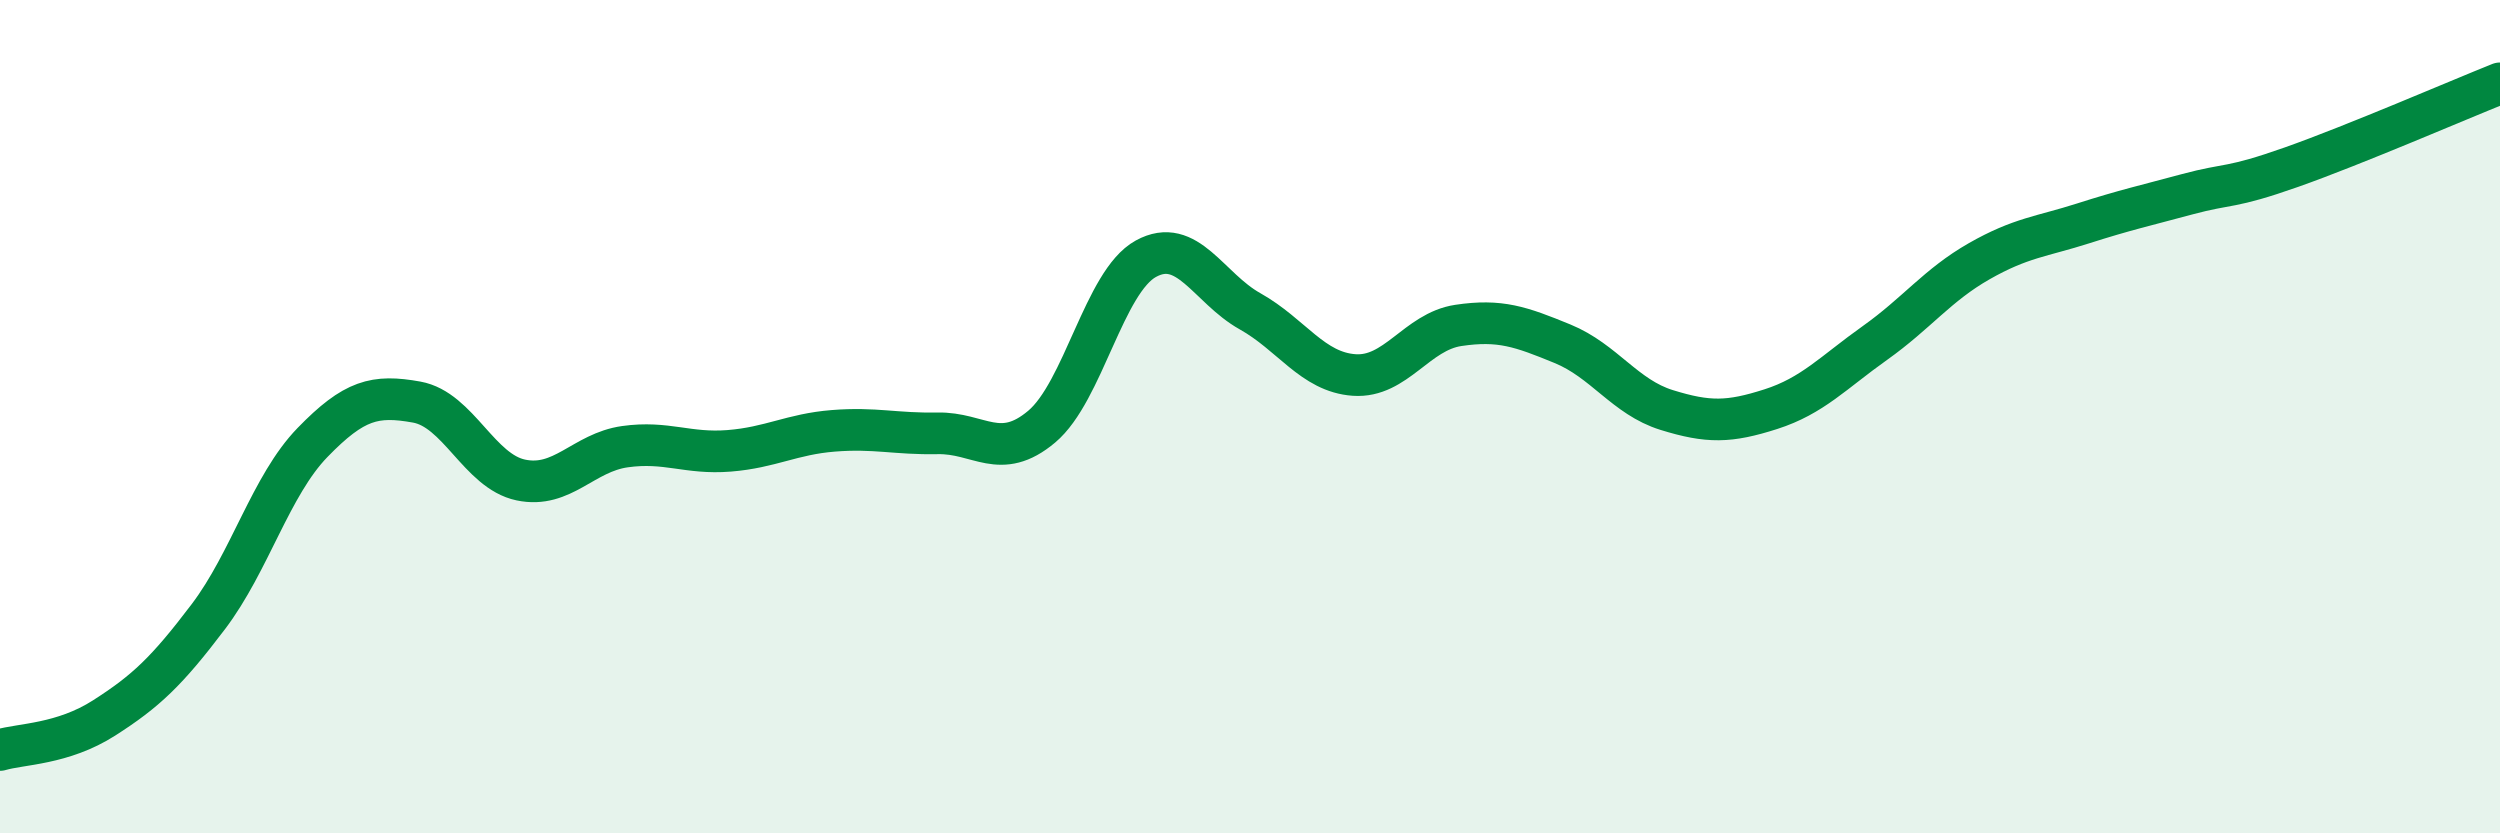
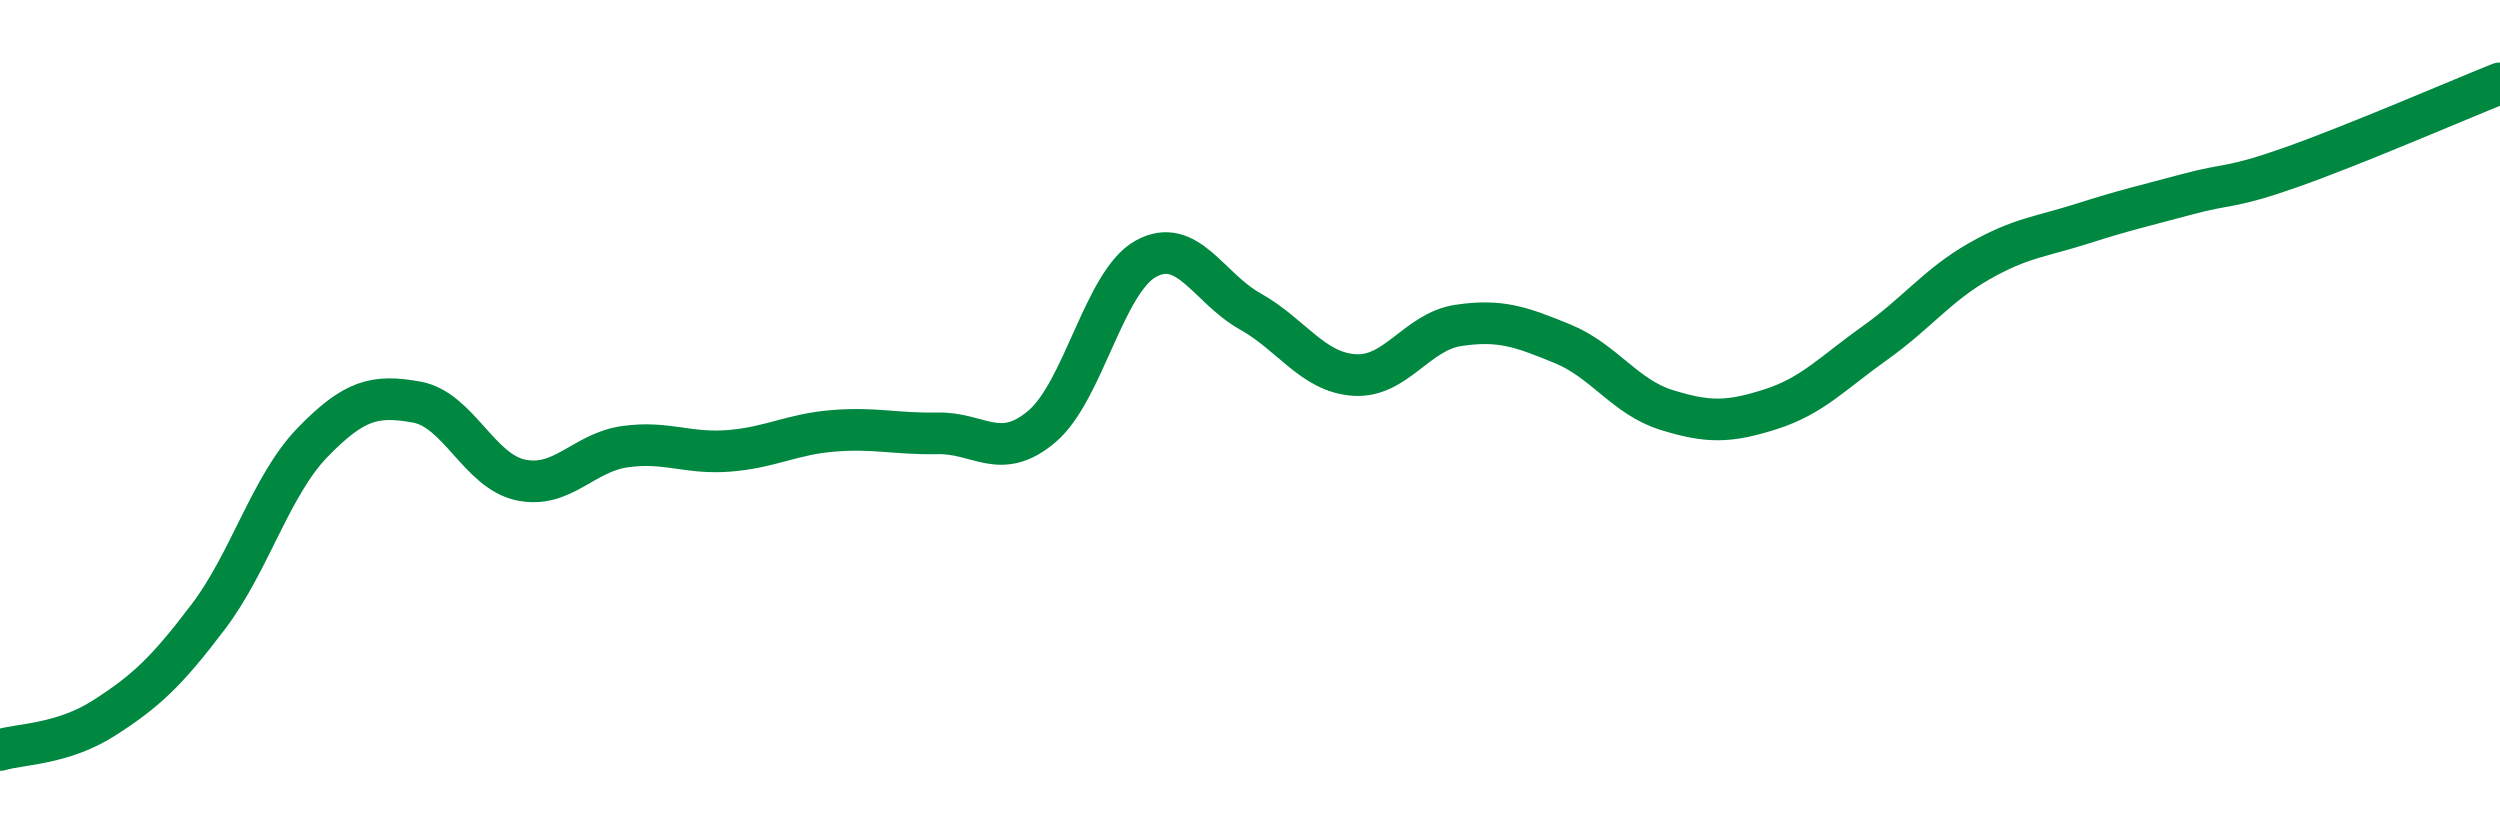
<svg xmlns="http://www.w3.org/2000/svg" width="60" height="20" viewBox="0 0 60 20">
-   <path d="M 0,18 C 0.5,17.85 1.5,17.87 2.5,17.23 C 3.5,16.59 4,16.12 5,14.8 C 6,13.48 6.5,11.65 7.5,10.62 C 8.5,9.59 9,9.47 10,9.65 C 11,9.83 11.5,11.31 12.5,11.52 C 13.5,11.73 14,10.86 15,10.72 C 16,10.58 16.5,10.9 17.5,10.82 C 18.5,10.74 19,10.42 20,10.34 C 21,10.26 21.5,10.42 22.5,10.4 C 23.5,10.38 24,11.08 25,10.24 C 26,9.4 26.5,6.76 27.5,6.21 C 28.5,5.66 29,6.91 30,7.47 C 31,8.03 31.5,8.93 32.5,9 C 33.5,9.07 34,7.96 35,7.81 C 36,7.66 36.5,7.84 37.5,8.25 C 38.5,8.66 39,9.53 40,9.84 C 41,10.15 41.5,10.14 42.5,9.82 C 43.5,9.5 44,8.94 45,8.23 C 46,7.52 46.5,6.84 47.5,6.27 C 48.5,5.7 49,5.68 50,5.36 C 51,5.04 51.5,4.93 52.5,4.66 C 53.5,4.39 53.5,4.54 55,4.01 C 56.5,3.48 59,2.4 60,2L60 20L0 20Z" fill="#008740" opacity="0.1" stroke-linecap="round" stroke-linejoin="round" />
  <path d="M 0,18 C 0.5,17.85 1.5,17.87 2.5,17.23 C 3.5,16.59 4,16.12 5,14.8 C 6,13.48 6.5,11.65 7.5,10.62 C 8.5,9.59 9,9.47 10,9.65 C 11,9.83 11.5,11.31 12.5,11.52 C 13.5,11.73 14,10.86 15,10.72 C 16,10.58 16.5,10.9 17.5,10.82 C 18.5,10.74 19,10.42 20,10.34 C 21,10.26 21.5,10.42 22.5,10.4 C 23.5,10.38 24,11.08 25,10.24 C 26,9.4 26.5,6.76 27.5,6.21 C 28.5,5.66 29,6.91 30,7.47 C 31,8.03 31.5,8.93 32.5,9 C 33.5,9.07 34,7.96 35,7.81 C 36,7.66 36.5,7.84 37.5,8.25 C 38.5,8.66 39,9.53 40,9.84 C 41,10.15 41.5,10.14 42.5,9.82 C 43.5,9.5 44,8.94 45,8.23 C 46,7.52 46.5,6.84 47.5,6.27 C 48.5,5.7 49,5.68 50,5.36 C 51,5.04 51.5,4.93 52.5,4.66 C 53.5,4.39 53.5,4.54 55,4.01 C 56.5,3.48 59,2.4 60,2" stroke="#008740" stroke-width="1" fill="none" stroke-linecap="round" stroke-linejoin="round" />
</svg>